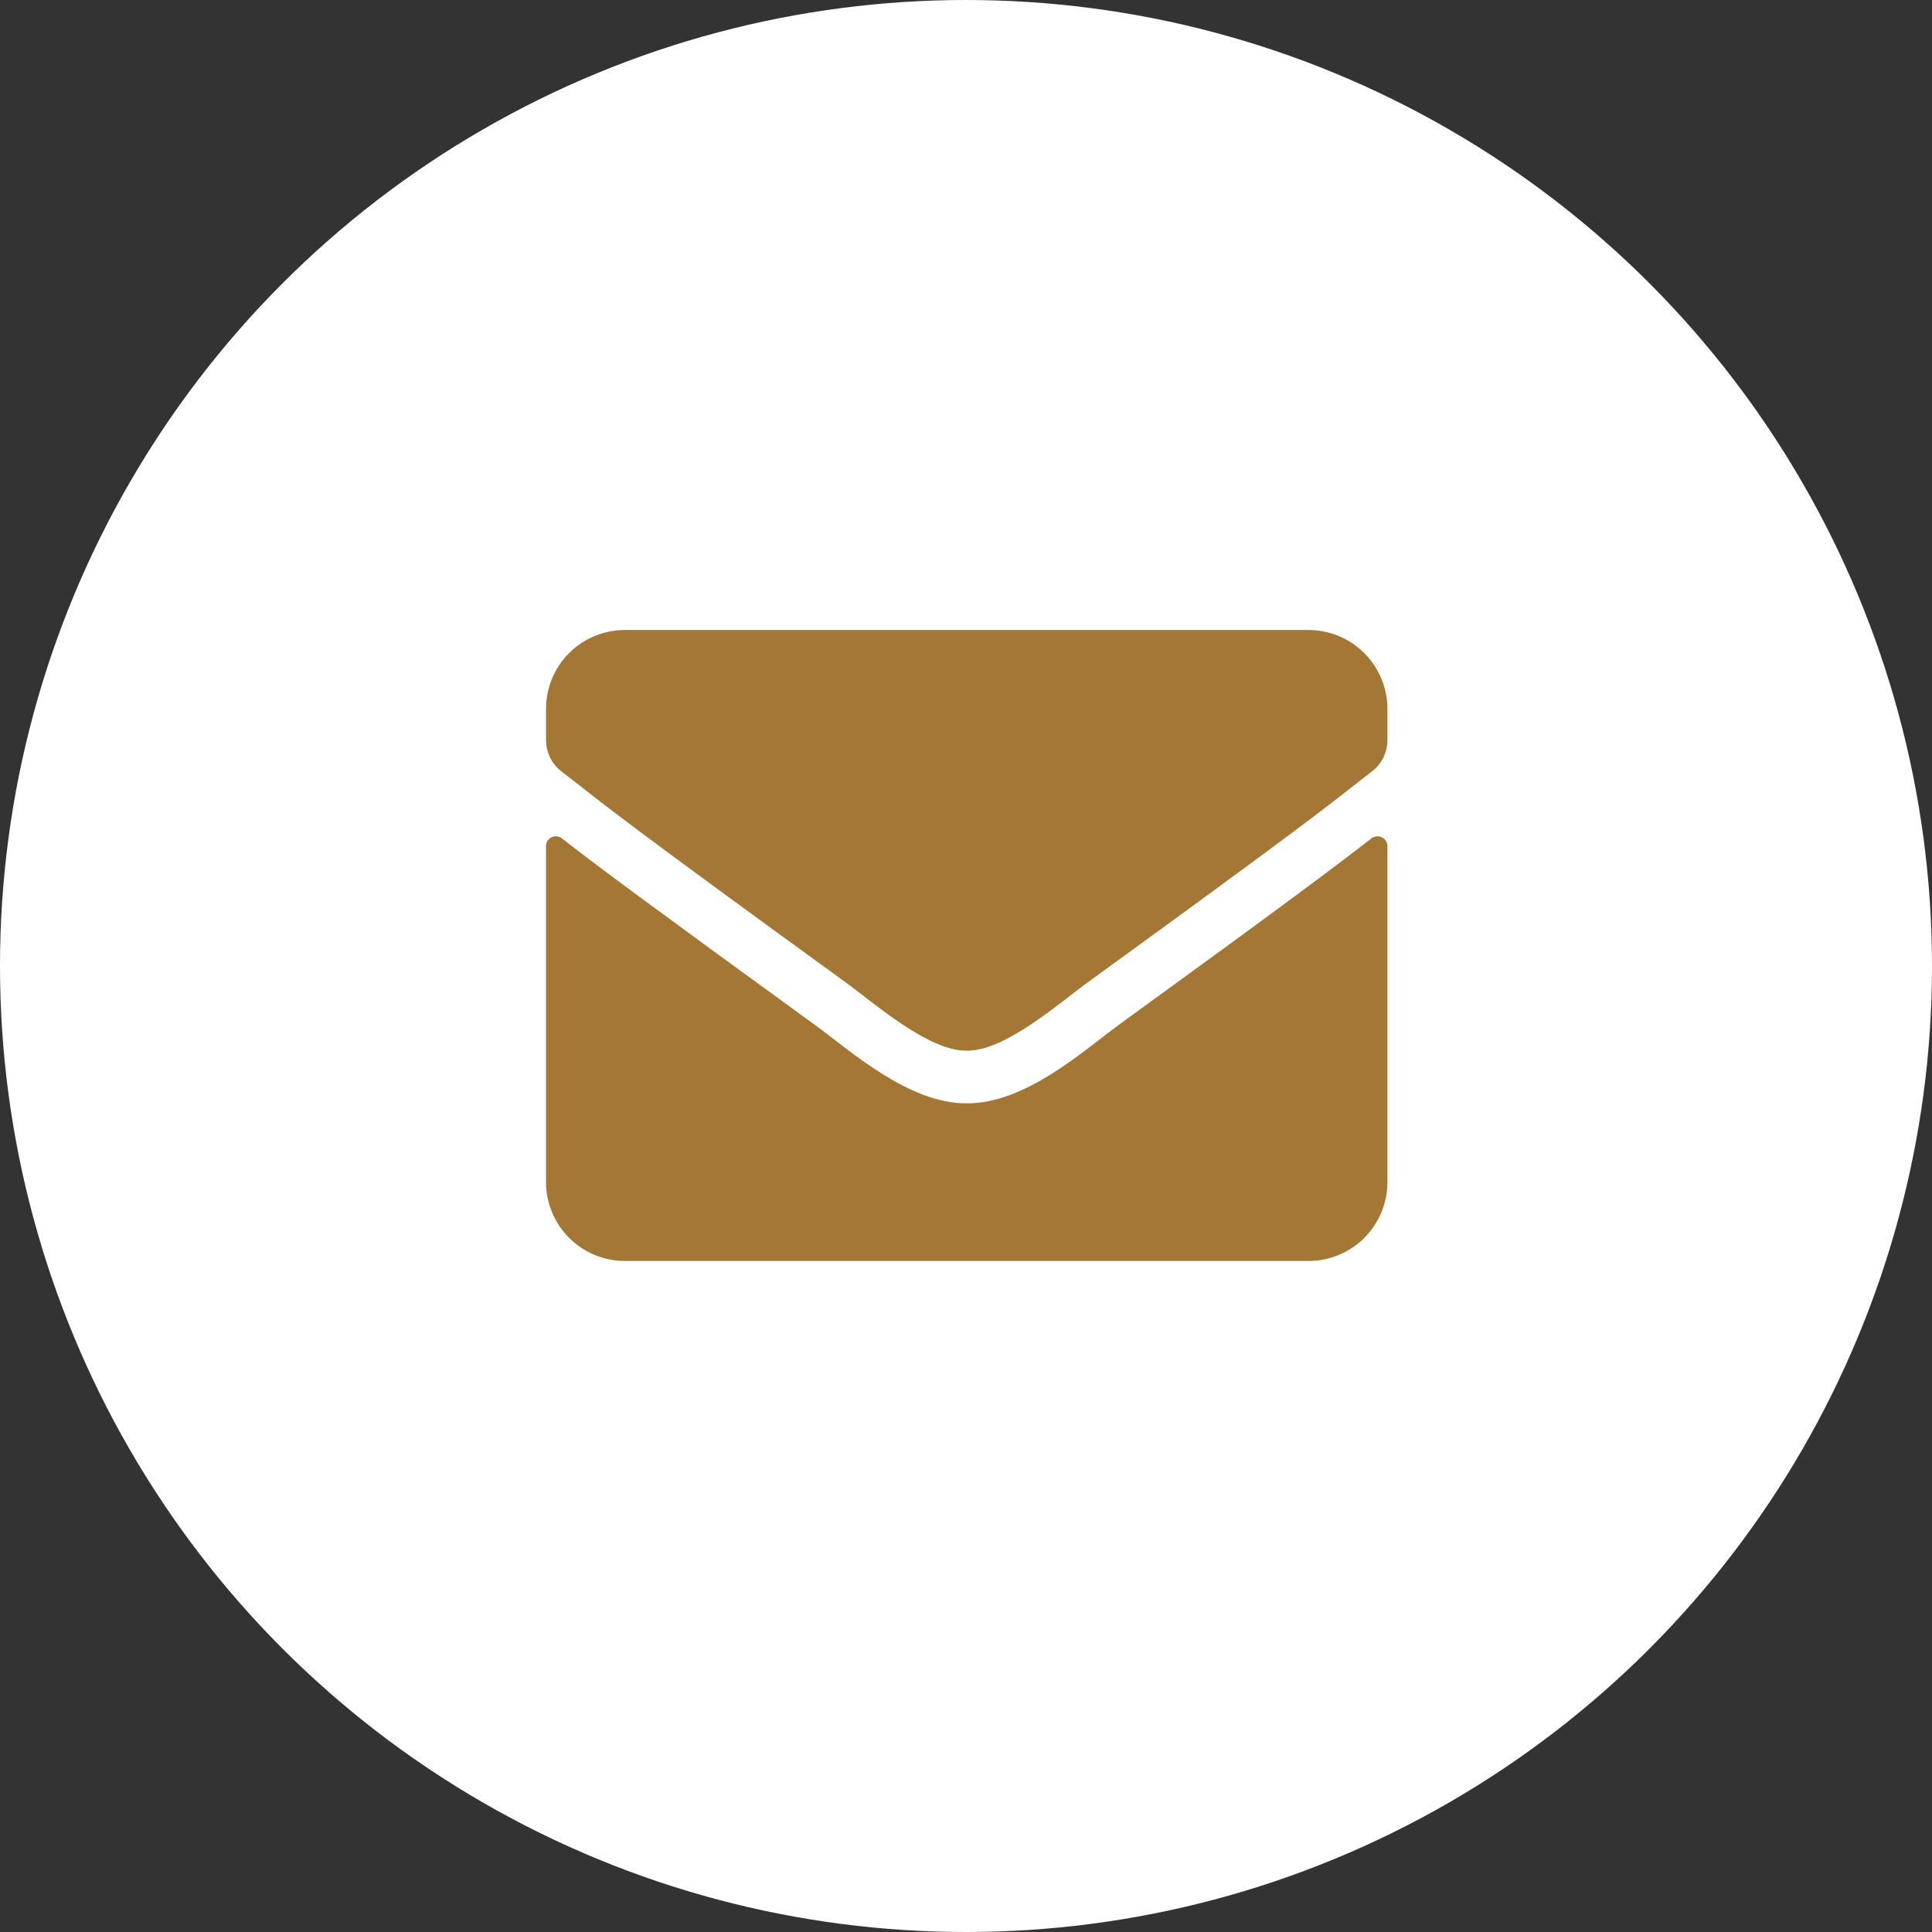
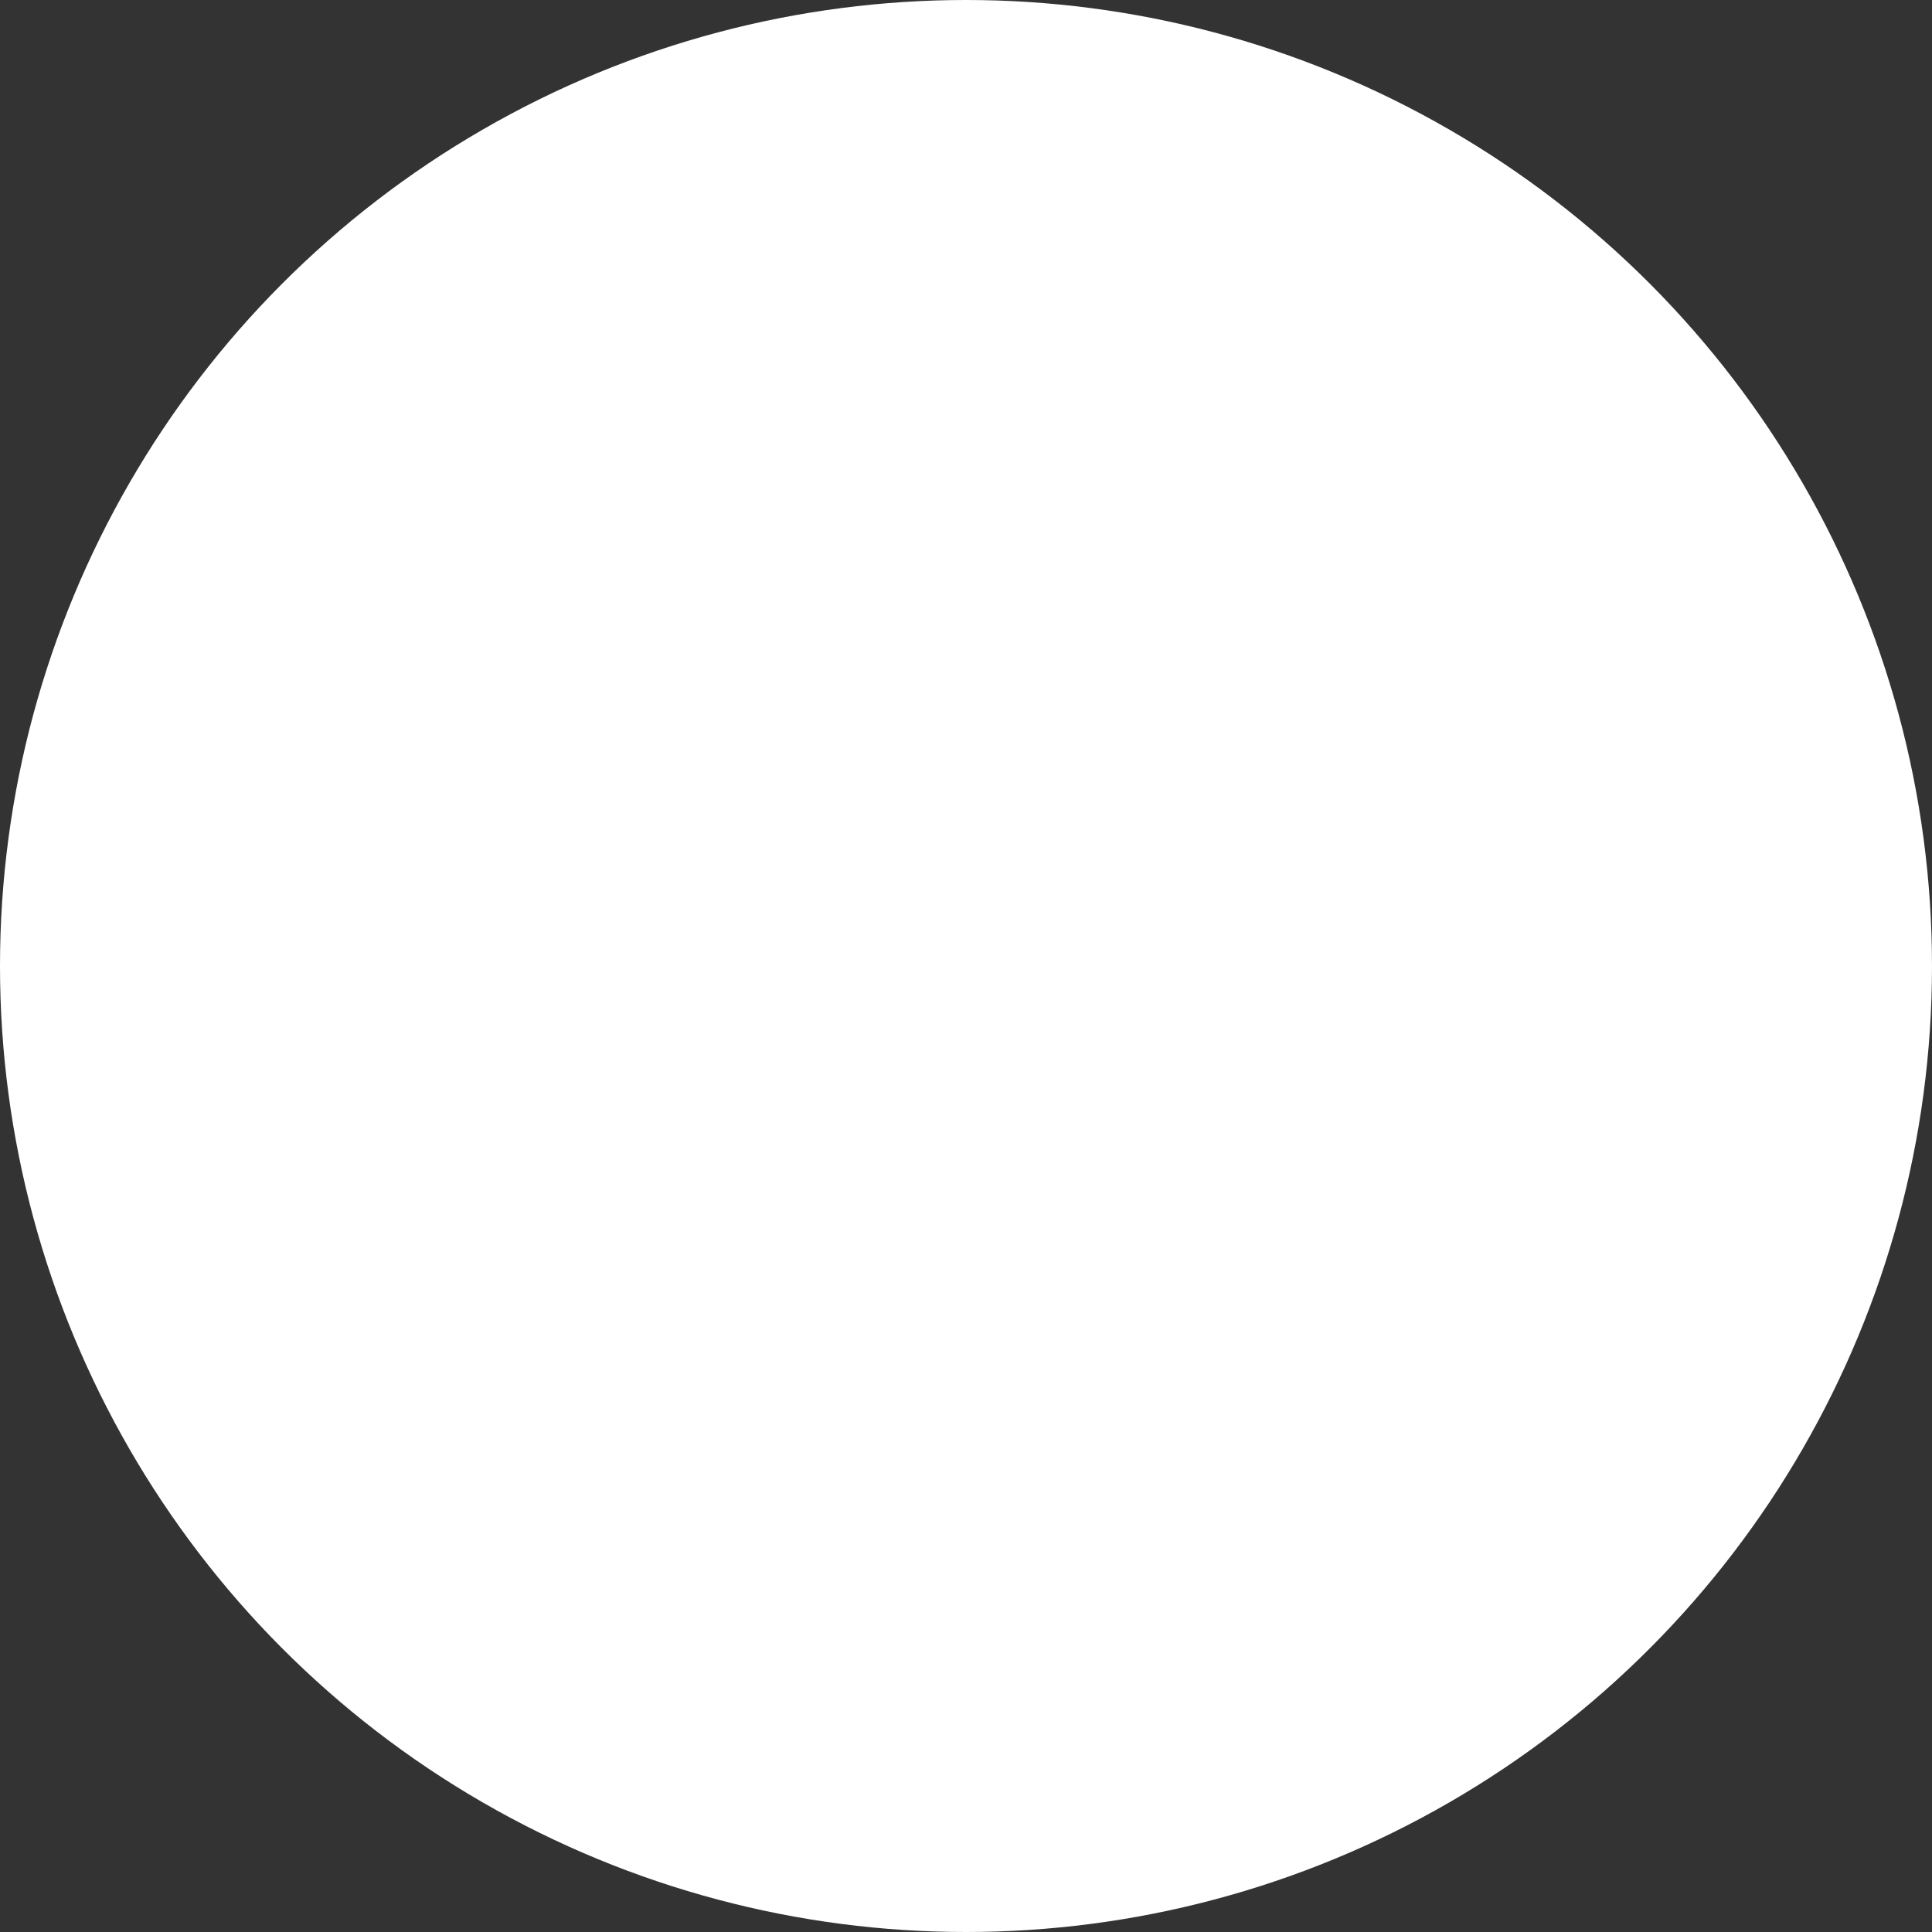
<svg xmlns="http://www.w3.org/2000/svg" width="46" height="46" viewBox="0 0 46 46" fill="none">
  <rect x="0" y="0" width="46" height="46" fill="#333333" stroke="none" />
  <circle cx="23" cy="23" r="23" fill="white" />
-   <path d="M32.654 19.961C32.689 19.934 32.73 19.918 32.774 19.913C32.817 19.909 32.861 19.916 32.901 19.936C32.94 19.955 32.974 19.984 32.997 20.021C33.021 20.058 33.033 20.101 33.034 20.145V28.145C33.034 28.643 32.836 29.12 32.484 29.473C32.132 29.825 31.654 30.023 31.156 30.023H14.878C14.38 30.023 13.903 29.825 13.551 29.473C13.199 29.122 13.001 28.645 13 28.147V20.147C13 20.103 13.012 20.059 13.035 20.022C13.059 19.985 13.092 19.954 13.132 19.935C13.172 19.916 13.216 19.908 13.26 19.913C13.304 19.918 13.345 19.935 13.38 19.963C14.256 20.644 15.419 21.509 19.41 24.408C20.236 25.008 21.629 26.278 23.018 26.27C24.418 26.282 25.835 24.987 26.629 24.408C30.619 21.511 31.777 20.642 32.654 19.961ZM23.017 25.016C23.925 25.032 25.232 23.873 25.889 23.396C31.081 19.628 31.476 19.296 32.674 18.36C32.786 18.272 32.877 18.16 32.94 18.032C33.002 17.903 33.034 17.763 33.034 17.62V16.877C33.033 16.379 32.835 15.902 32.483 15.55C32.131 15.198 31.653 15 31.155 15H14.878C14.38 15 13.902 15.198 13.55 15.55C13.198 15.902 13 16.38 13 16.878V17.621C13 17.764 13.033 17.904 13.095 18.032C13.157 18.161 13.248 18.273 13.36 18.361C14.56 19.296 14.952 19.629 20.145 23.397C20.8 23.874 22.109 25.031 23.017 25.016Z" fill="#A57735" />
</svg>